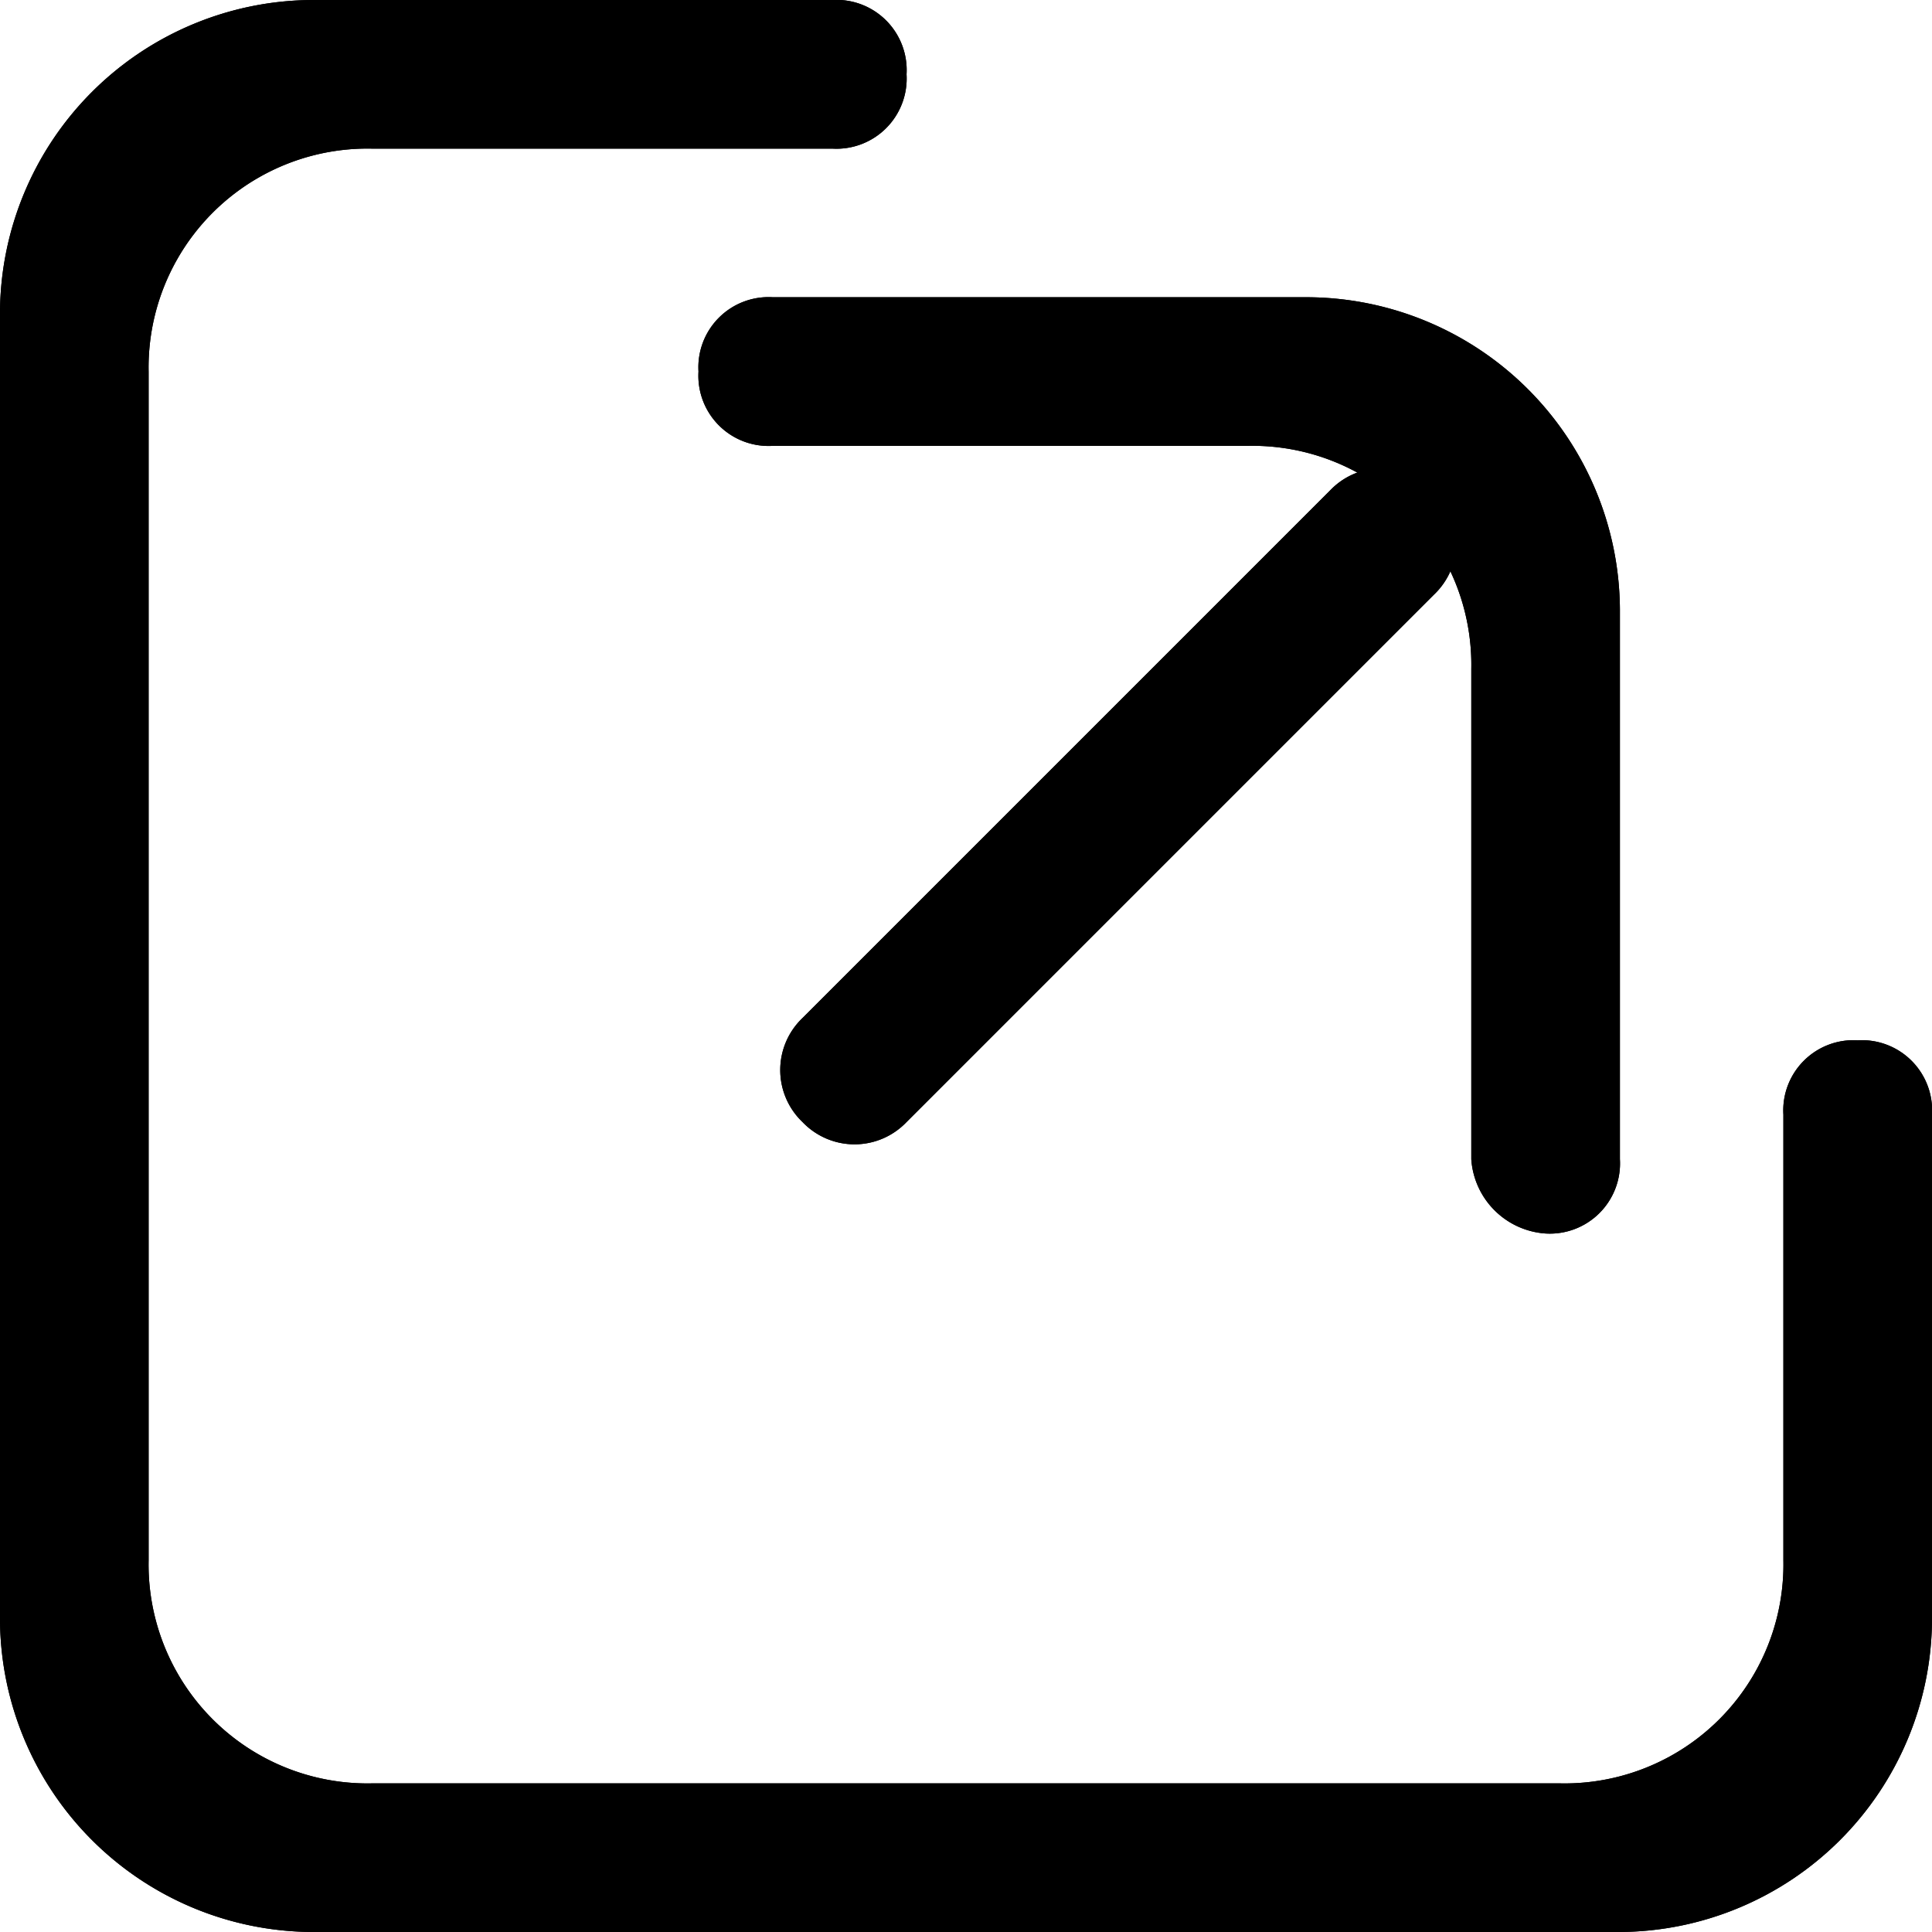
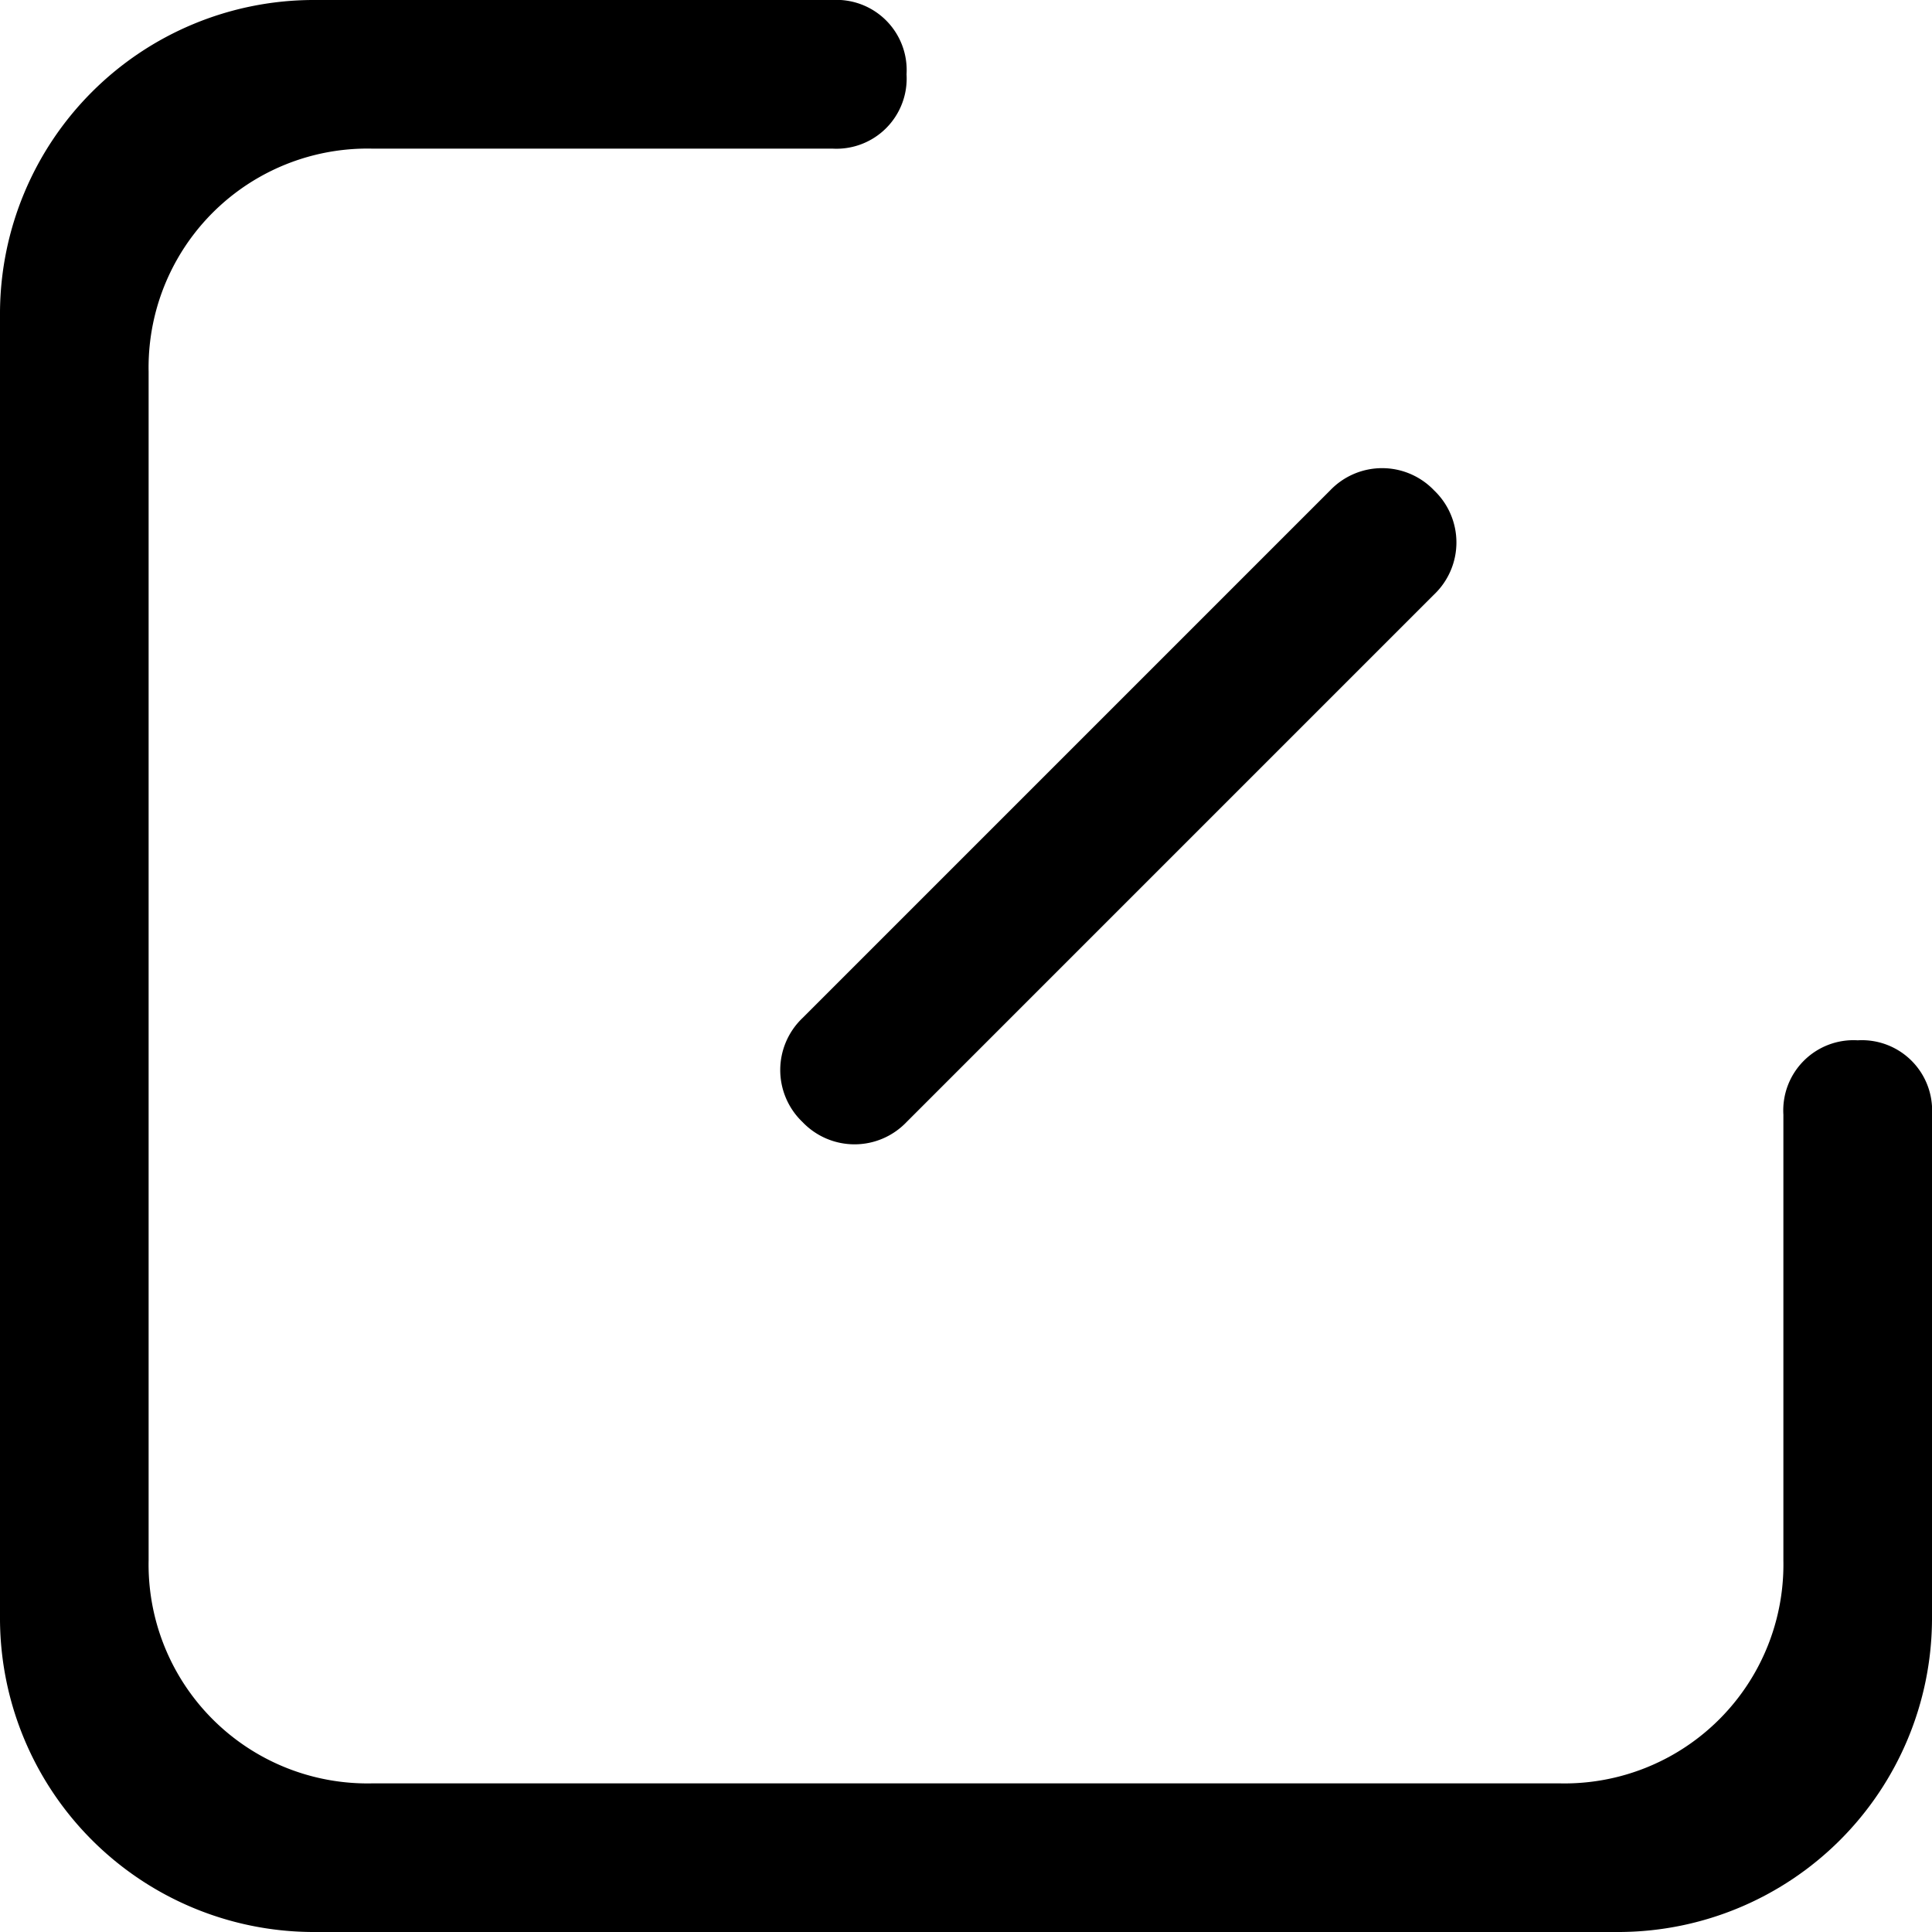
<svg xmlns="http://www.w3.org/2000/svg" width="26" height="26" viewBox="0 0 26 26">
  <path d="M26,15v6.8A4.225,4.225,0,0,1,21.8,26H4.2A4.225,4.225,0,0,1,0,21.8V4.2A4.225,4.225,0,0,1,4.2,0h7a.945.945,0,0,1,1,1h0a.945.945,0,0,1-1,1H5A2.946,2.946,0,0,0,2,5V21a2.946,2.946,0,0,0,3,3H21a2.946,2.946,0,0,0,3-3V15a.945.945,0,0,1,1-1h0A.945.945,0,0,1,26,15Z" fill-rule="evenodd" />
-   <path d="M26,15v6.8A4.225,4.225,0,0,1,21.8,26H4.2A4.225,4.225,0,0,1,0,21.8V4.2A4.225,4.225,0,0,1,4.2,0h7a.945.945,0,0,1,1,1h0a.945.945,0,0,1-1,1H5A2.946,2.946,0,0,0,2,5V21a2.946,2.946,0,0,0,3,3H21a2.946,2.946,0,0,0,3-3V15a.945.945,0,0,1,1-1h0A.945.945,0,0,1,26,15Z" fill-rule="evenodd" />
-   <path d="M19.8,15.6V9a2.946,2.946,0,0,0-3-3H10.4a.945.945,0,0,1-1-1h0a.945.945,0,0,1,1-1h7.2a4.225,4.225,0,0,1,4.2,4.2v7.4a.945.945,0,0,1-1,1h0A1.075,1.075,0,0,1,19.8,15.6Z" fill-rule="evenodd" />
-   <path d="M19.8,15.6V9a2.946,2.946,0,0,0-3-3H10.4a.945.945,0,0,1-1-1h0a.945.945,0,0,1,1-1h7.2a4.225,4.225,0,0,1,4.2,4.2v7.4a.945.945,0,0,1-1,1h0A1.075,1.075,0,0,1,19.8,15.6Z" fill-rule="evenodd" />
-   <path d="M19.3,8l-7.1,7.1a.967.967,0,0,1-1.4,0h0a.967.967,0,0,1,0-1.4l7.1-7.1a.967.967,0,0,1,1.4,0h0A.967.967,0,0,1,19.3,8Z" fill-rule="evenodd" />
  <path d="M19.3,8l-7.1,7.1a.967.967,0,0,1-1.4,0h0a.967.967,0,0,1,0-1.4l7.1-7.1a.967.967,0,0,1,1.4,0h0A.967.967,0,0,1,19.3,8Z" fill-rule="evenodd" />
</svg>